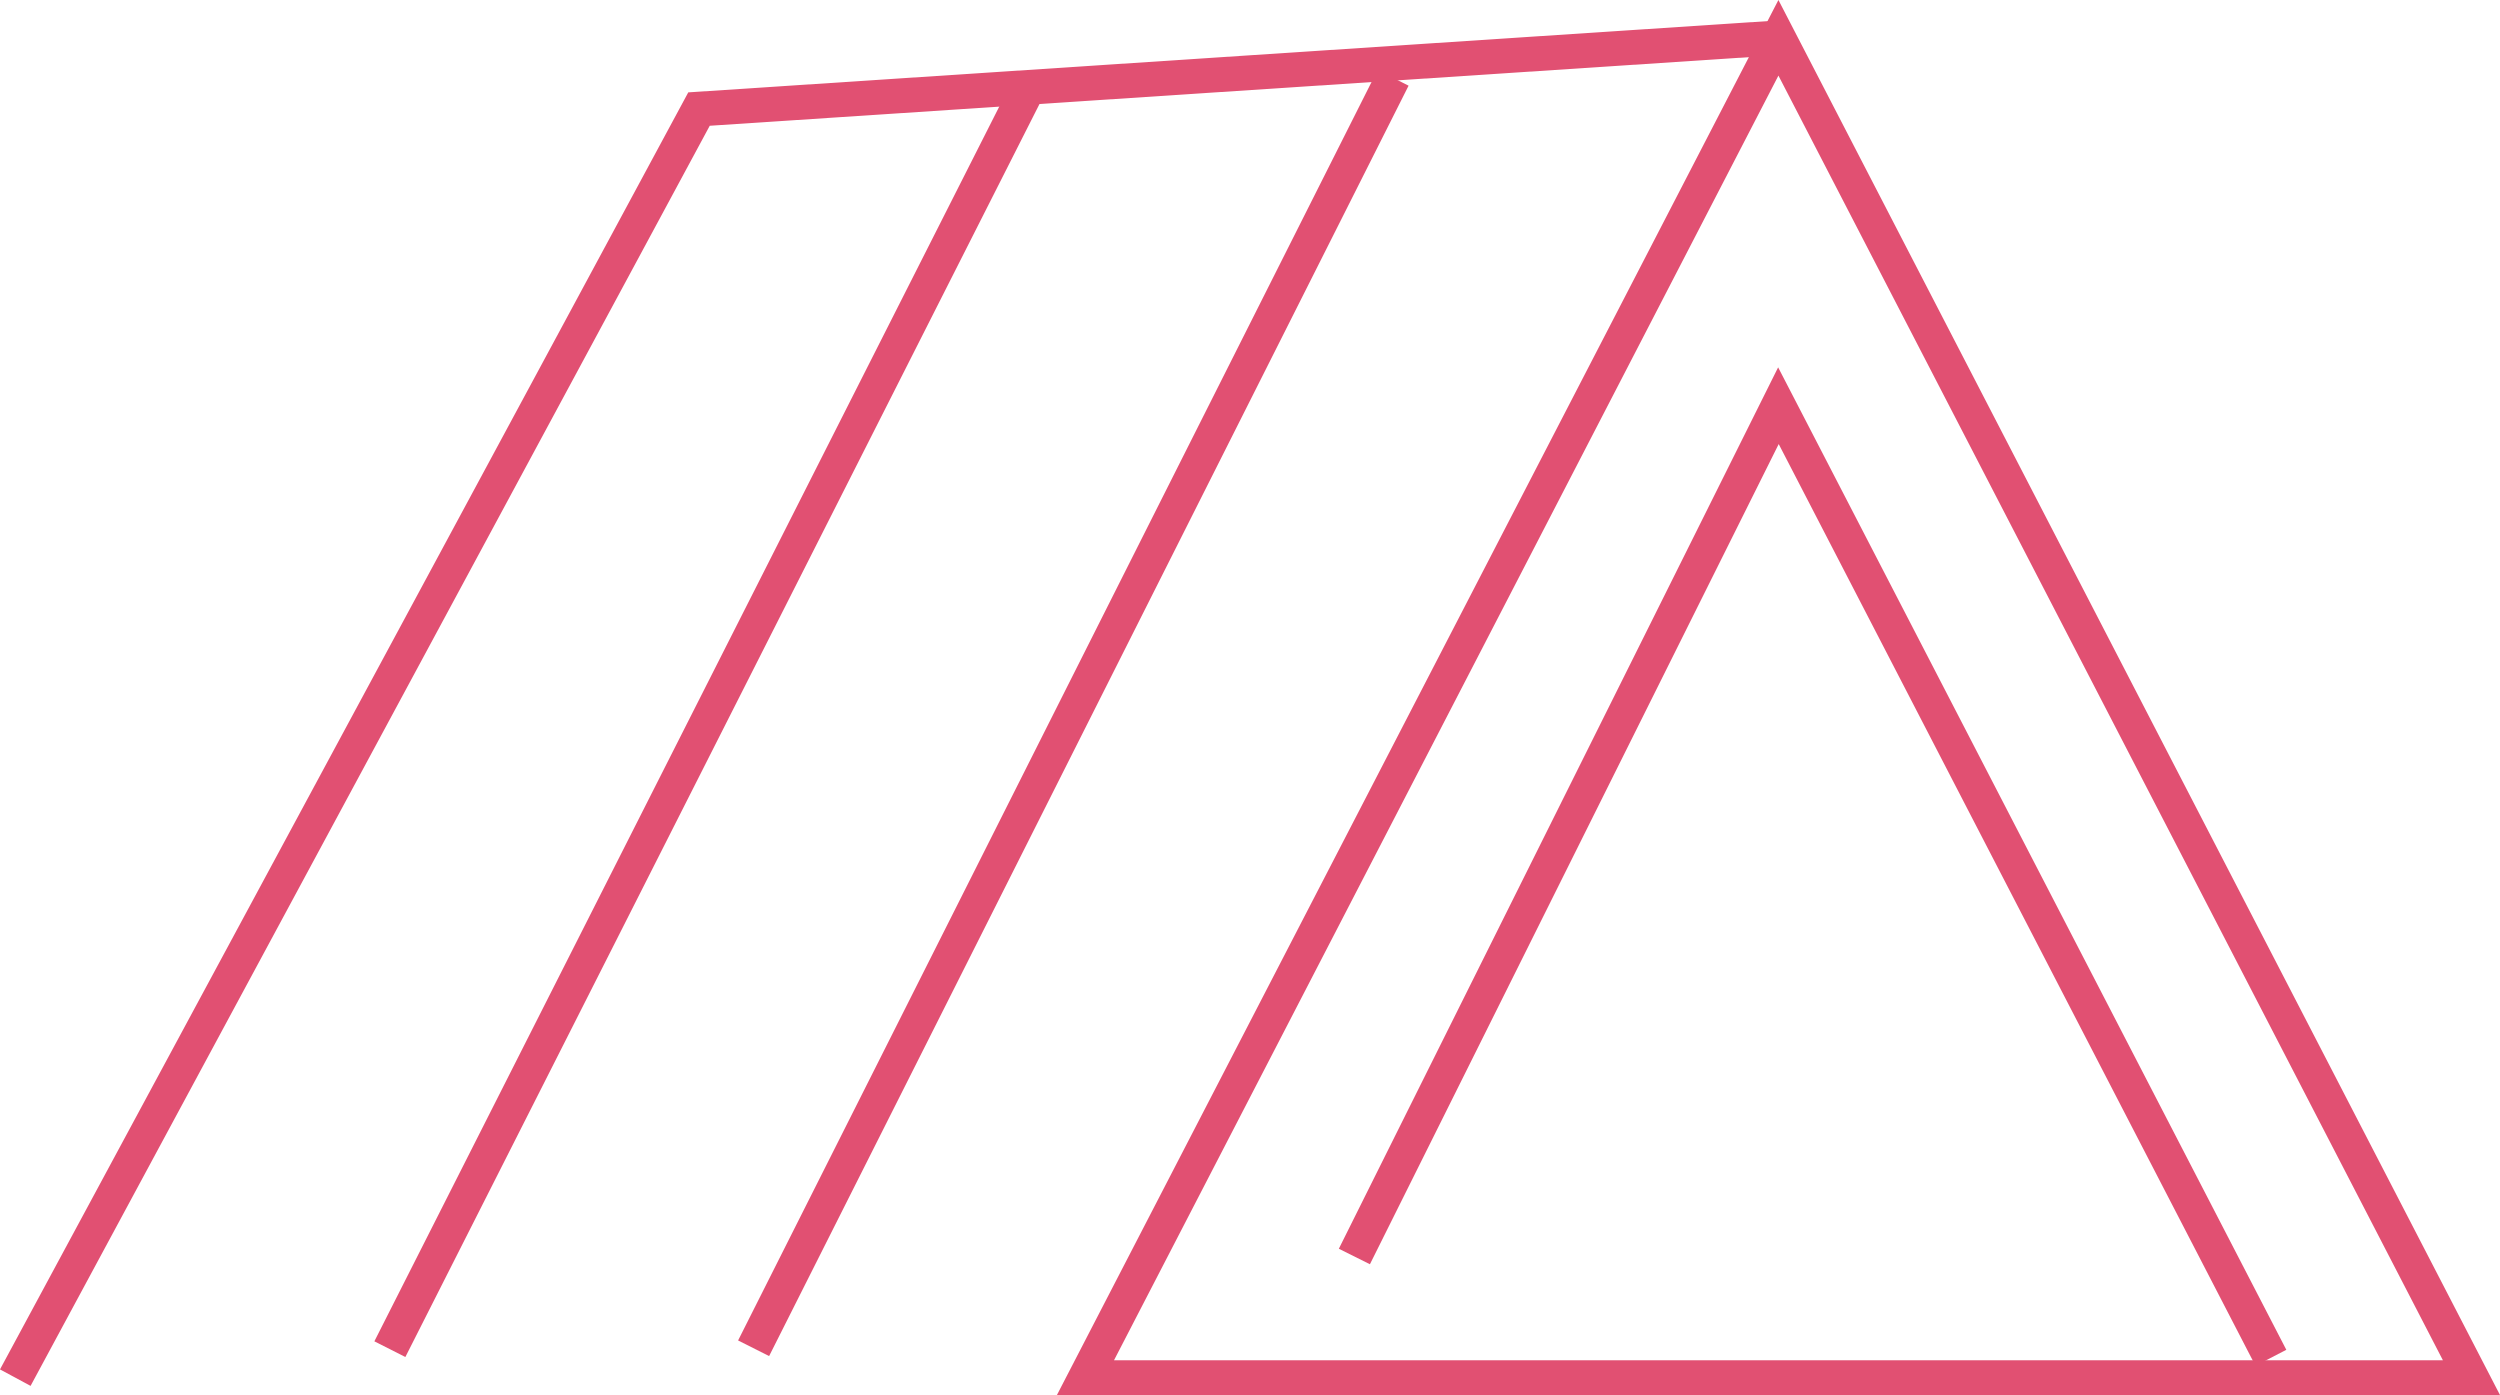
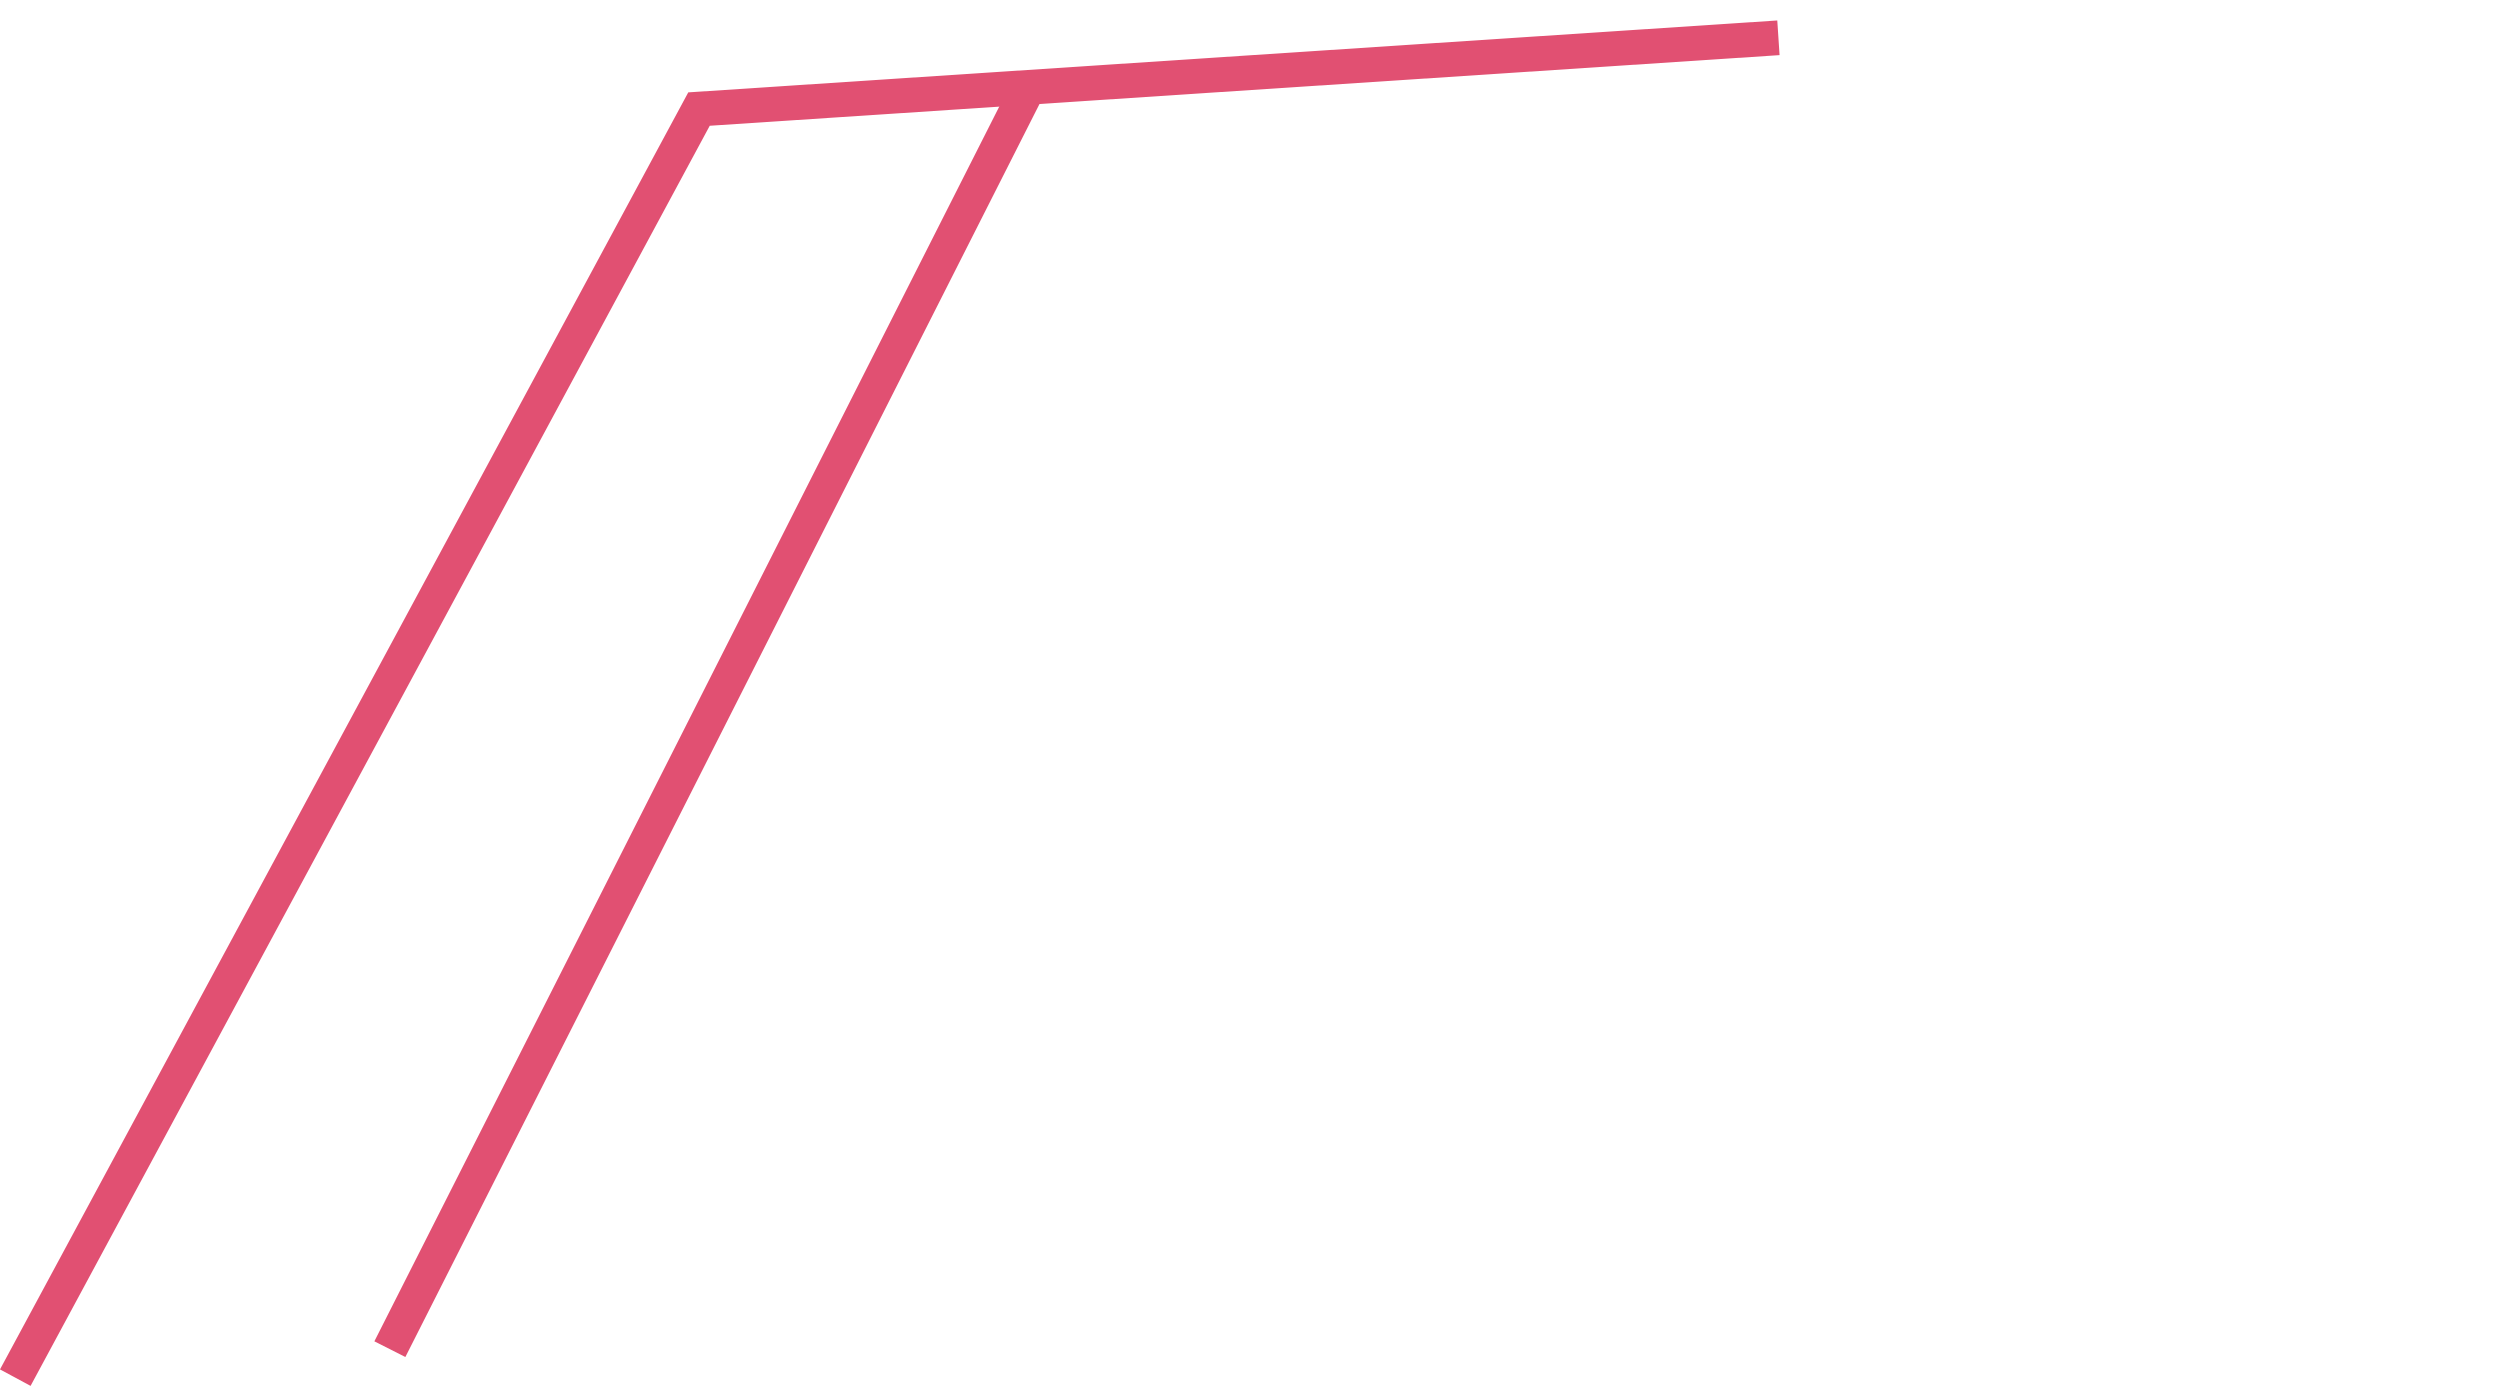
<svg xmlns="http://www.w3.org/2000/svg" id="Layer_1" viewBox="0 0 359.87 200.81">
  <defs>
    <style>.cls-1{fill:none;stroke:#e15072;stroke-miterlimit:10;stroke-width:5px;}</style>
  </defs>
-   <polygon class="cls-1" points="355.76 198.31 156.25 198.31 256 5.44 355.76 198.31" />
-   <polyline class="cls-1" points="194.96 180.87 256 58.4 326.89 195.45" />
  <polyline class="cls-1" points="2.2 198.31 100.62 15.7 256 5.44" />
  <line class="cls-1" x1="147.5" y1="13.65" x2="56.12" y2="194.21" />
-   <line class="cls-1" x1="200.53" y1="11.21" x2="108.48" y2="194.08" />
</svg>